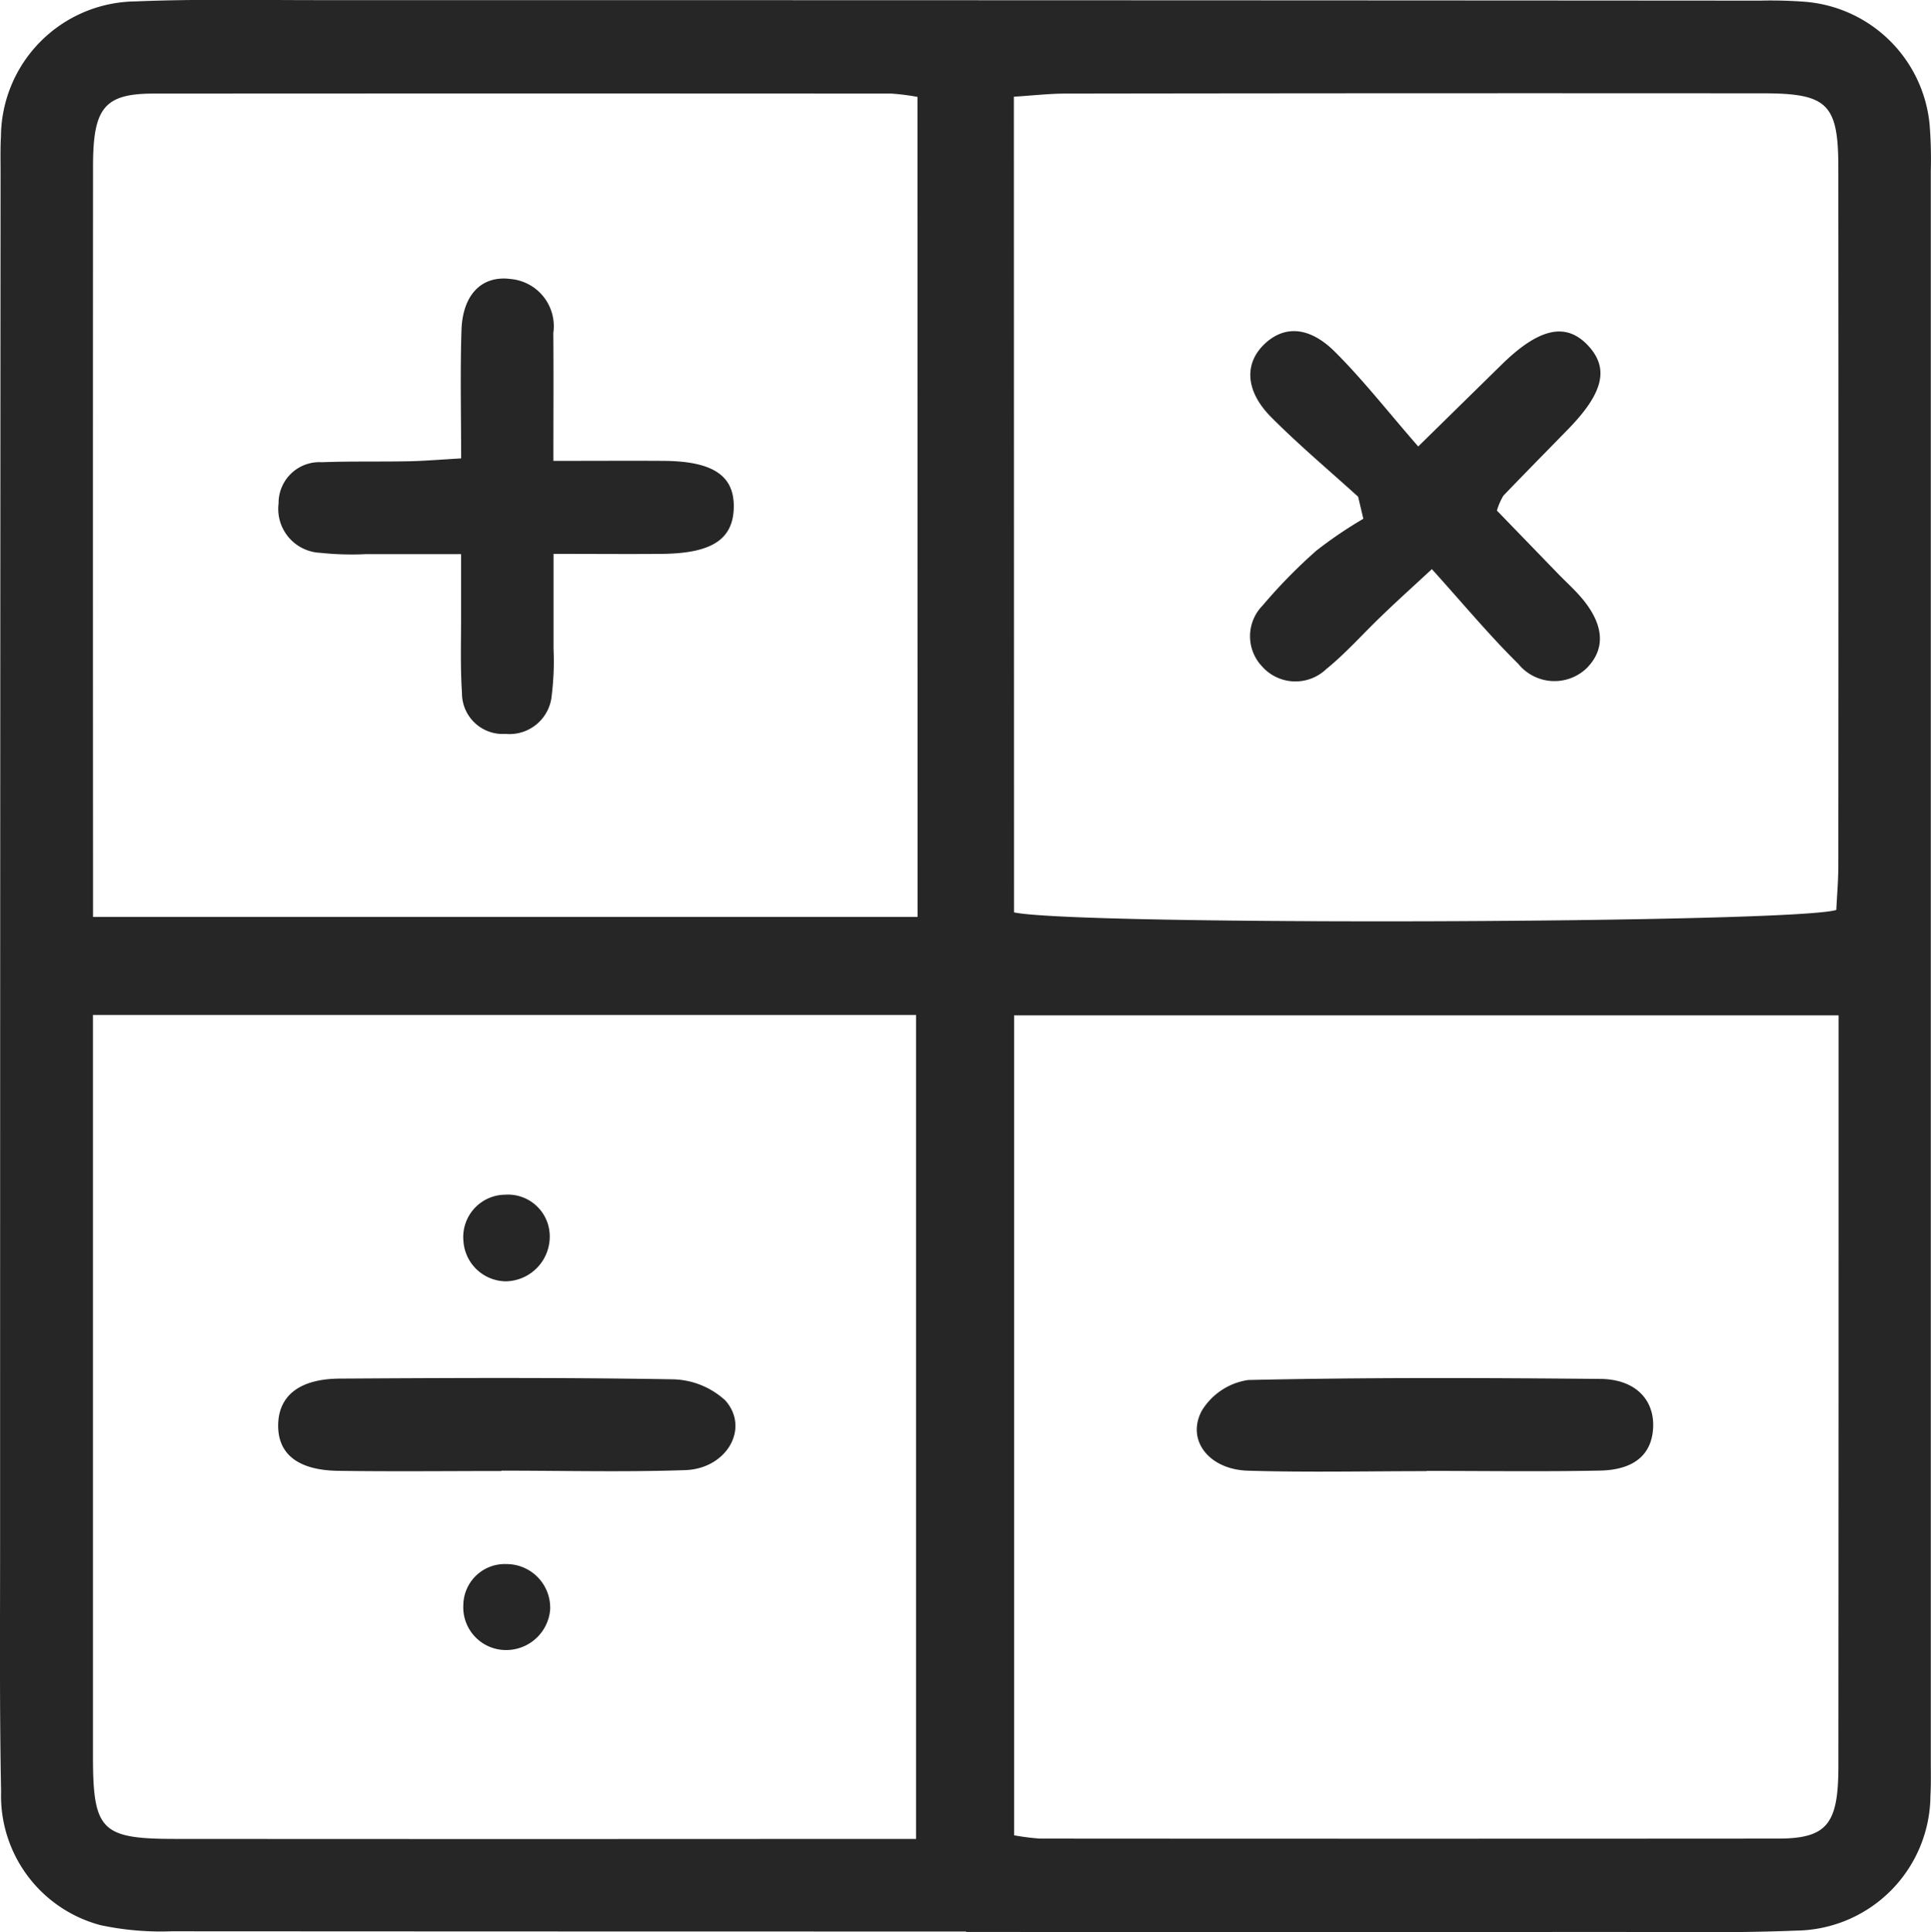
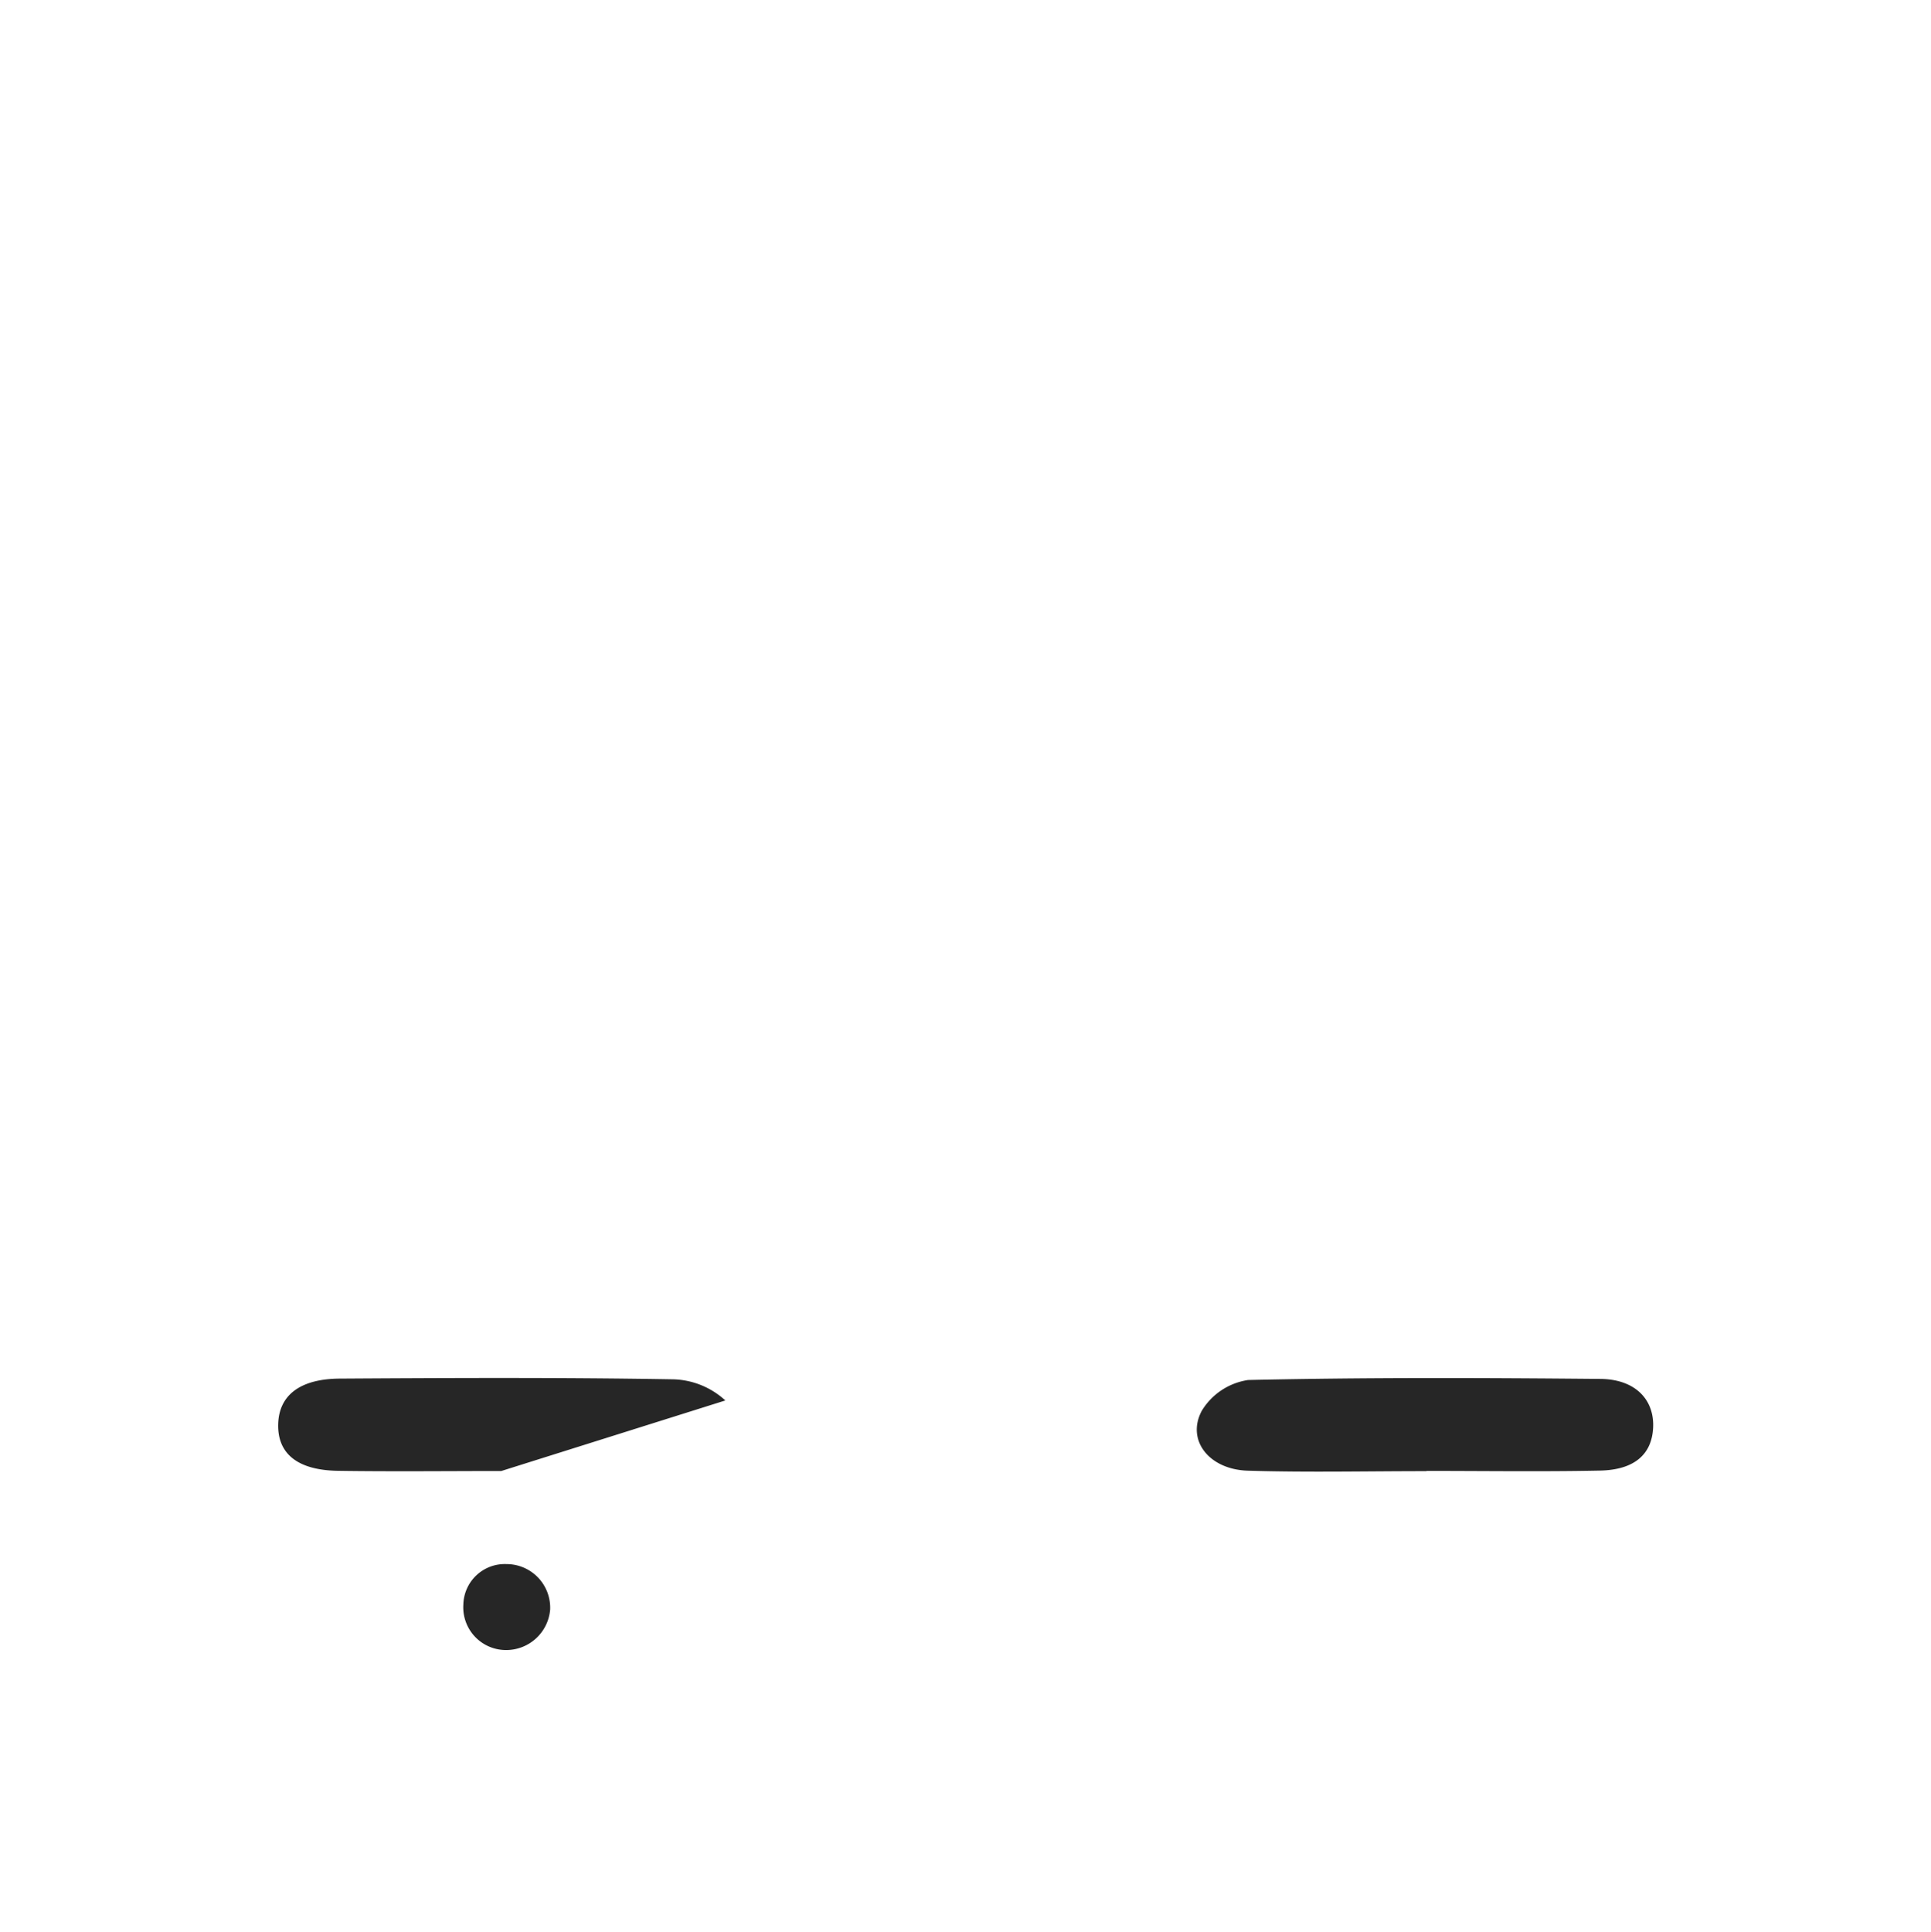
<svg xmlns="http://www.w3.org/2000/svg" width="58.745" height="58.777" viewBox="0 0 58.745 58.777">
  <g id="icon-sect-l4" transform="translate(402.641 -157.808)">
-     <path id="Path_1340" data-name="Path 1340" d="M-373.25,216.562q-12.084,0-24.167-.007a8.81,8.81,0,0,1-2.163-.186,4.07,4.07,0,0,1-3.028-4.059c-.049-2.494-.03-4.989-.03-7.483q0-20.893.014-41.785c0-.364-.009-.729.012-1.091a4.139,4.139,0,0,1,4.084-4.1c1.816-.075,3.637-.04,5.456-.039q21.984,0,43.967.015a13.715,13.715,0,0,1,1.4.037,4.141,4.141,0,0,1,3.768,3.746,13.293,13.293,0,0,1,.035,1.4q0,24.167,0,48.333c0,.363.01.729-.011,1.091a4.134,4.134,0,0,1-4.084,4.1c-1.92.079-3.845.04-5.768.041q-9.744.005-19.489,0Zm1.46-2.927a7.132,7.132,0,0,0,.782.1q11.225.008,22.45,0c1.509,0,1.844-.444,1.845-2.21q.007-10.6.006-21.2c0-.51,0-1.021,0-1.632H-371.79Zm-28.023-24.953v2.261q0,10.137,0,20.275c0,2.27.251,2.525,2.495,2.527q10.293.007,20.587,0h1.959V188.682Zm25.083-27.927a7.348,7.348,0,0,0-.785-.1q-11.225-.007-22.451,0c-1.51,0-1.844.443-1.845,2.211q-.006,10.6,0,21.2V185.7h25.084Zm2.937,24.806c1.889.411,23.758.334,25.016-.074.021-.44.062-.9.062-1.367q.008-10.606,0-21.212c0-1.94-.329-2.26-2.288-2.261q-10.606-.008-21.212.008c-.5,0-1,.058-1.582.095Z" transform="translate(0 0)" fill="#262626" fill-rule="evenodd" />
    <path id="Path_1341" data-name="Path 1341" d="M-278.956,294.992c-1.813,0-3.627.041-5.438-.014-1.177-.036-1.876-.926-1.4-1.821a1.989,1.989,0,0,1,1.411-.937c3.572-.08,7.147-.067,10.72-.033,1.062.01,1.647.636,1.6,1.494-.043.8-.569,1.272-1.613,1.294-1.76.036-3.522.01-5.283.01Z" transform="translate(-80.287 -92.434)" fill="#262626" fill-rule="evenodd" />
-     <path id="Path_1342" data-name="Path 1342" d="M-368.733,294.983c-1.657,0-3.314.019-4.97-.006-1.229-.019-1.838-.522-1.817-1.415.02-.874.653-1.383,1.875-1.39,3.365-.021,6.732-.036,10.1.021a2.434,2.434,0,0,1,1.628.644c.75.846.043,2.076-1.22,2.119-1.862.064-3.727.016-5.591.016Z" transform="translate(-18.658 -92.429)" fill="#262626" fill-rule="evenodd" />
-     <path id="Path_1343" data-name="Path 1343" d="M-356.185,276.917a1.308,1.308,0,0,1-1.284-1.209,1.288,1.288,0,0,1,1.267-1.426,1.271,1.271,0,0,1,1.355,1.192A1.361,1.361,0,0,1-356.185,276.917Z" transform="translate(-31.072 -80.133)" fill="#262626" fill-rule="evenodd" />
+     <path id="Path_1342" data-name="Path 1342" d="M-368.733,294.983c-1.657,0-3.314.019-4.97-.006-1.229-.019-1.838-.522-1.817-1.415.02-.874.653-1.383,1.875-1.39,3.365-.021,6.732-.036,10.1.021a2.434,2.434,0,0,1,1.628.644Z" transform="translate(-18.658 -92.429)" fill="#262626" fill-rule="evenodd" />
    <path id="Path_1344" data-name="Path 1344" d="M-356.158,312.9a1.3,1.3,0,0,1-1.314-1.383,1.261,1.261,0,0,1,1.312-1.232,1.329,1.329,0,0,1,1.329,1.381A1.343,1.343,0,0,1-356.158,312.9Z" transform="translate(-31.073 -104.9)" fill="#262626" fill-rule="evenodd" />
-     <path id="Path_1345" data-name="Path 1345" d="M-367.126,190.5c1.31,0,2.341-.007,3.372,0,1.5.014,2.144.459,2.115,1.439-.029.957-.679,1.376-2.19,1.39-1.027.01-2.054,0-3.292,0,0,1.064,0,1.98,0,2.9a8.475,8.475,0,0,1-.055,1.4,1.29,1.29,0,0,1-1.406,1.176,1.241,1.241,0,0,1-1.325-1.247c-.055-.826-.023-1.658-.027-2.488,0-.507,0-1.014,0-1.733-1.061,0-1.977,0-2.892,0a9.049,9.049,0,0,1-1.4-.041,1.336,1.336,0,0,1-1.26-1.5,1.243,1.243,0,0,1,1.318-1.255c.88-.033,1.763-.012,2.644-.029.456-.009.912-.048,1.592-.087,0-1.344-.031-2.622.01-3.9.035-1.082.616-1.669,1.488-1.558a1.442,1.442,0,0,1,1.306,1.642C-367.118,187.839-367.126,189.074-367.126,190.5Z" transform="translate(-18.68 -18.673)" fill="#262626" fill-rule="evenodd" />
-     <path id="Path_1346" data-name="Path 1346" d="M-277.467,195.134c-.883-.8-1.8-1.571-2.64-2.415-.778-.78-.828-1.6-.248-2.19.606-.611,1.387-.6,2.191.206.843.841,1.582,1.787,2.525,2.871l2.537-2.489c1.152-1.13,1.975-1.3,2.649-.561.627.691.439,1.437-.639,2.539-.654.669-1.31,1.335-1.958,2.01a2.032,2.032,0,0,0-.195.451l1.86,1.921c.253.261.528.505.758.785.652.8.681,1.515.112,2.089a1.417,1.417,0,0,1-2.08-.133c-.885-.872-1.682-1.834-2.628-2.881-.65.6-1.1,1.007-1.53,1.423-.563.539-1.082,1.13-1.685,1.619a1.357,1.357,0,0,1-1.957-.089,1.334,1.334,0,0,1,.023-1.847,16.129,16.129,0,0,1,1.635-1.669,13.112,13.112,0,0,1,1.429-.969Z" transform="translate(-83.857 -22.217)" fill="#262626" fill-rule="evenodd" />
  </g>
</svg>